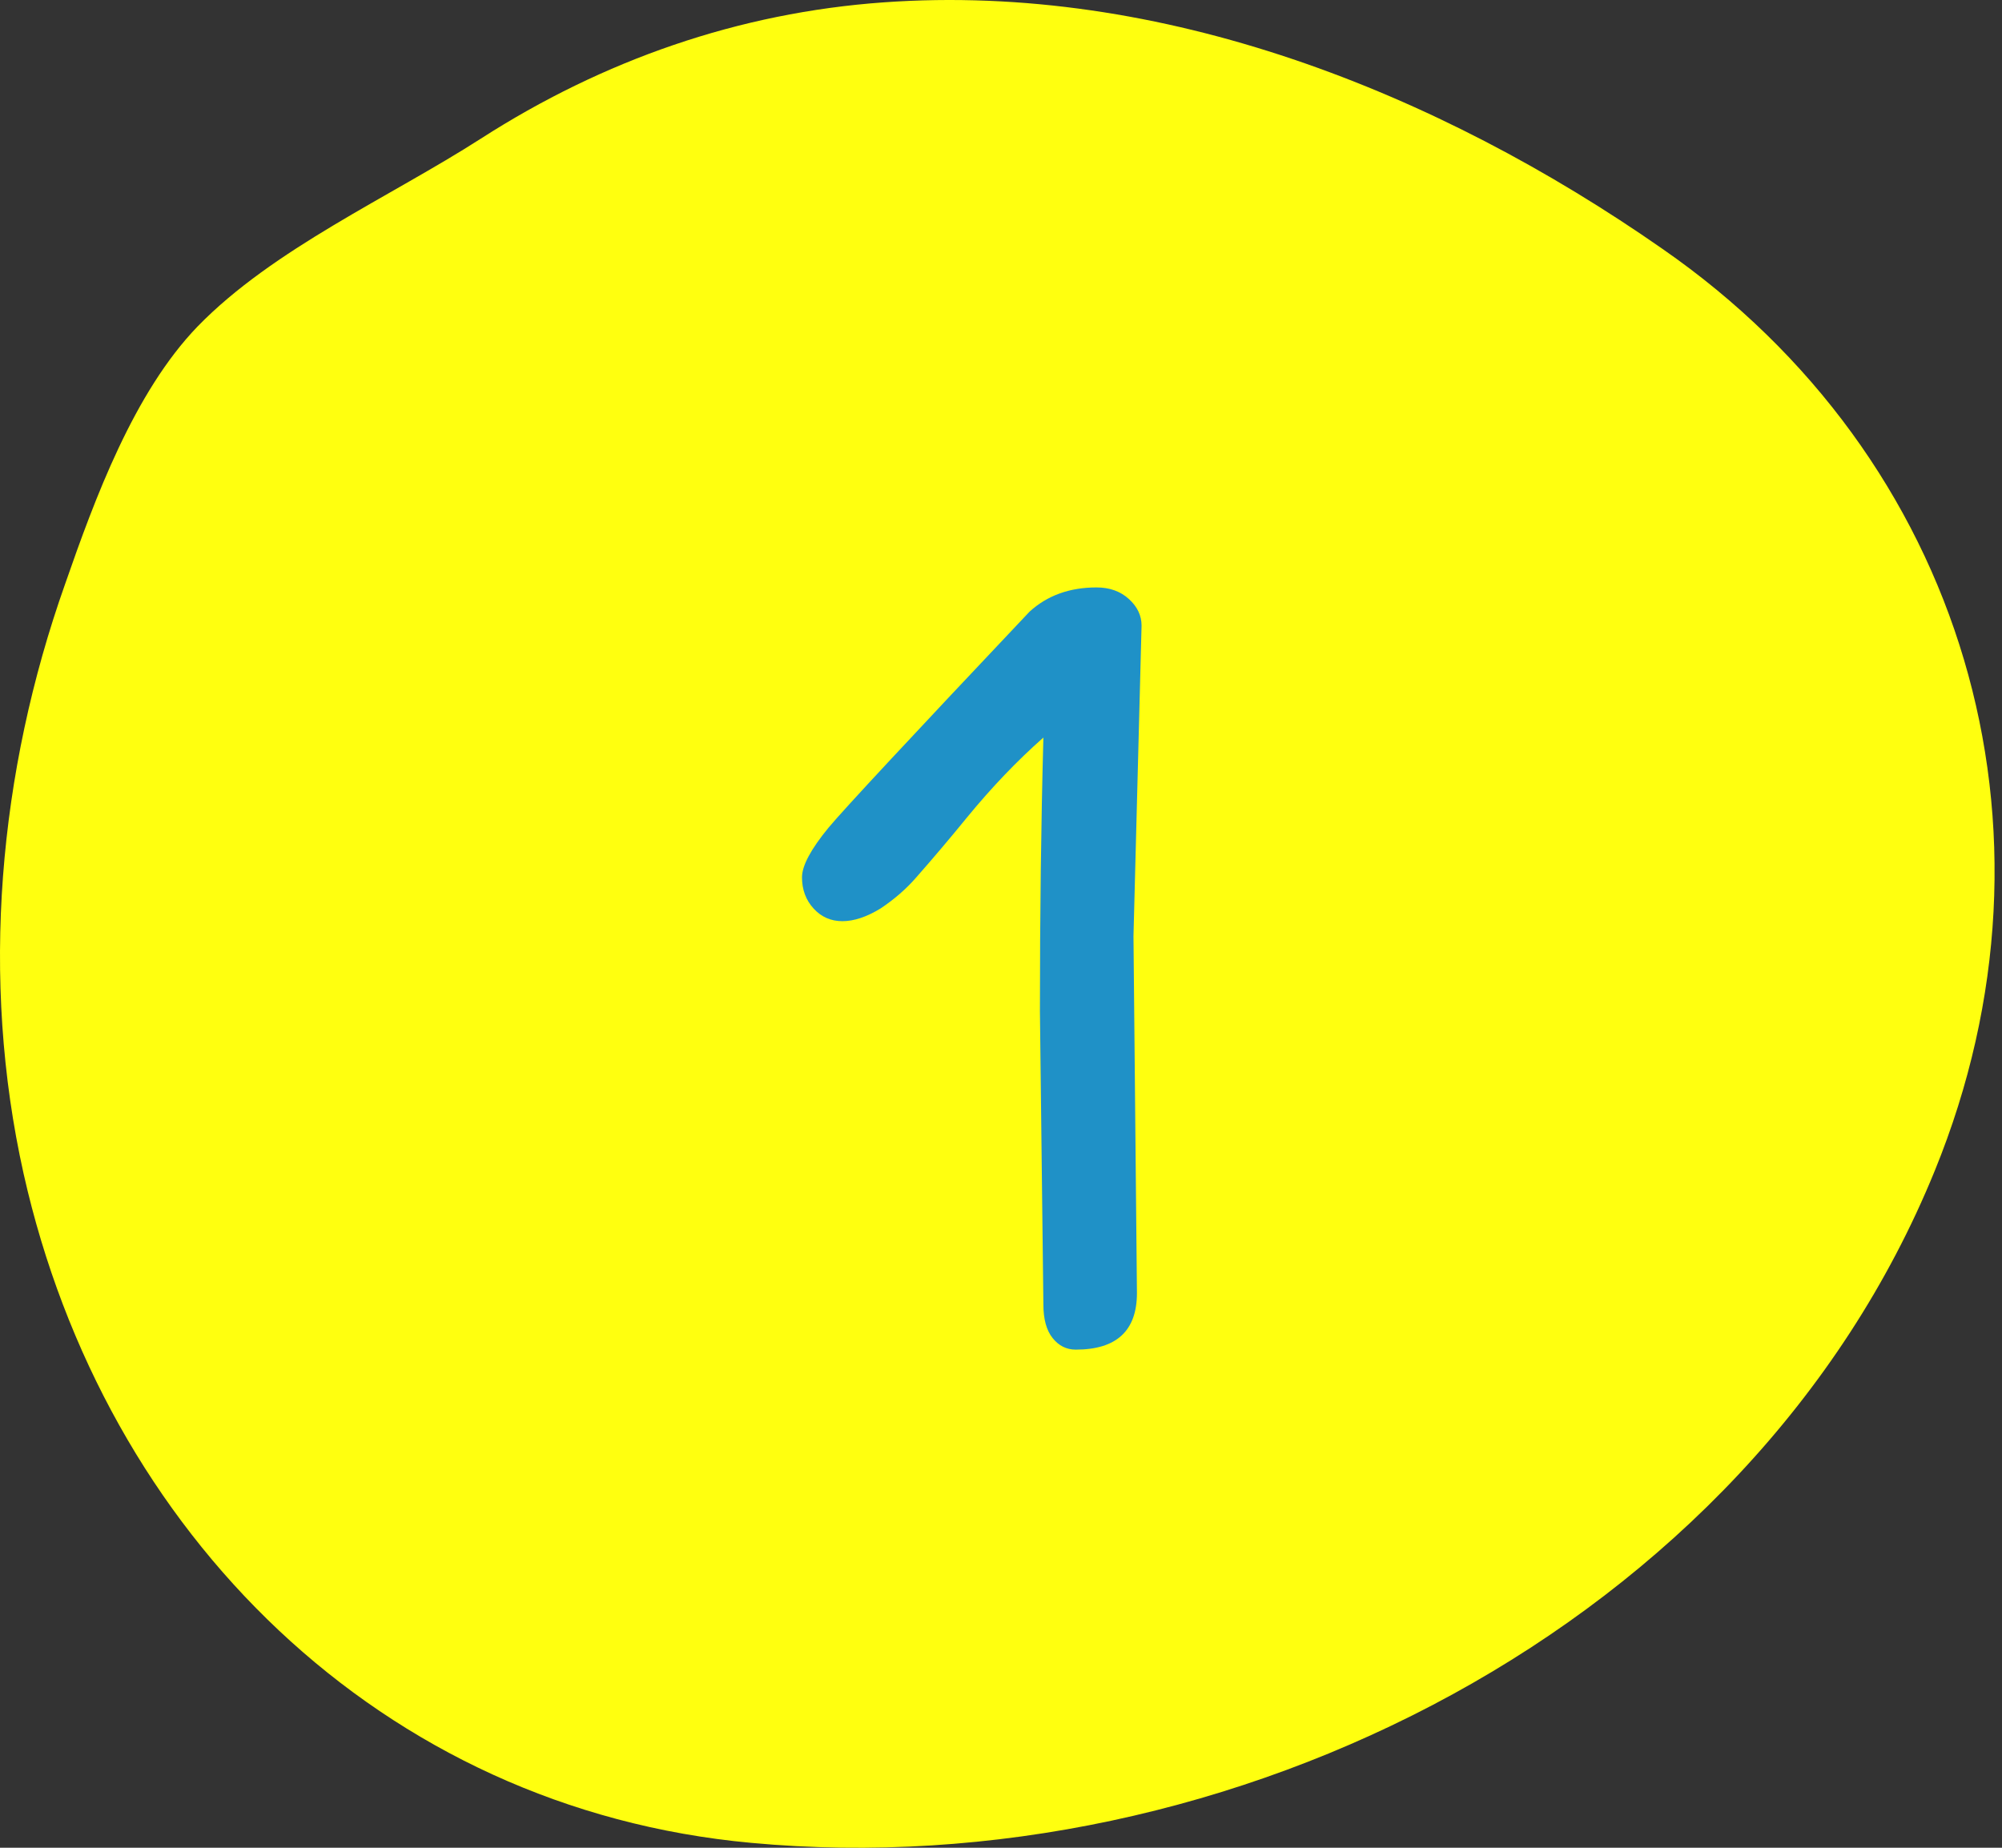
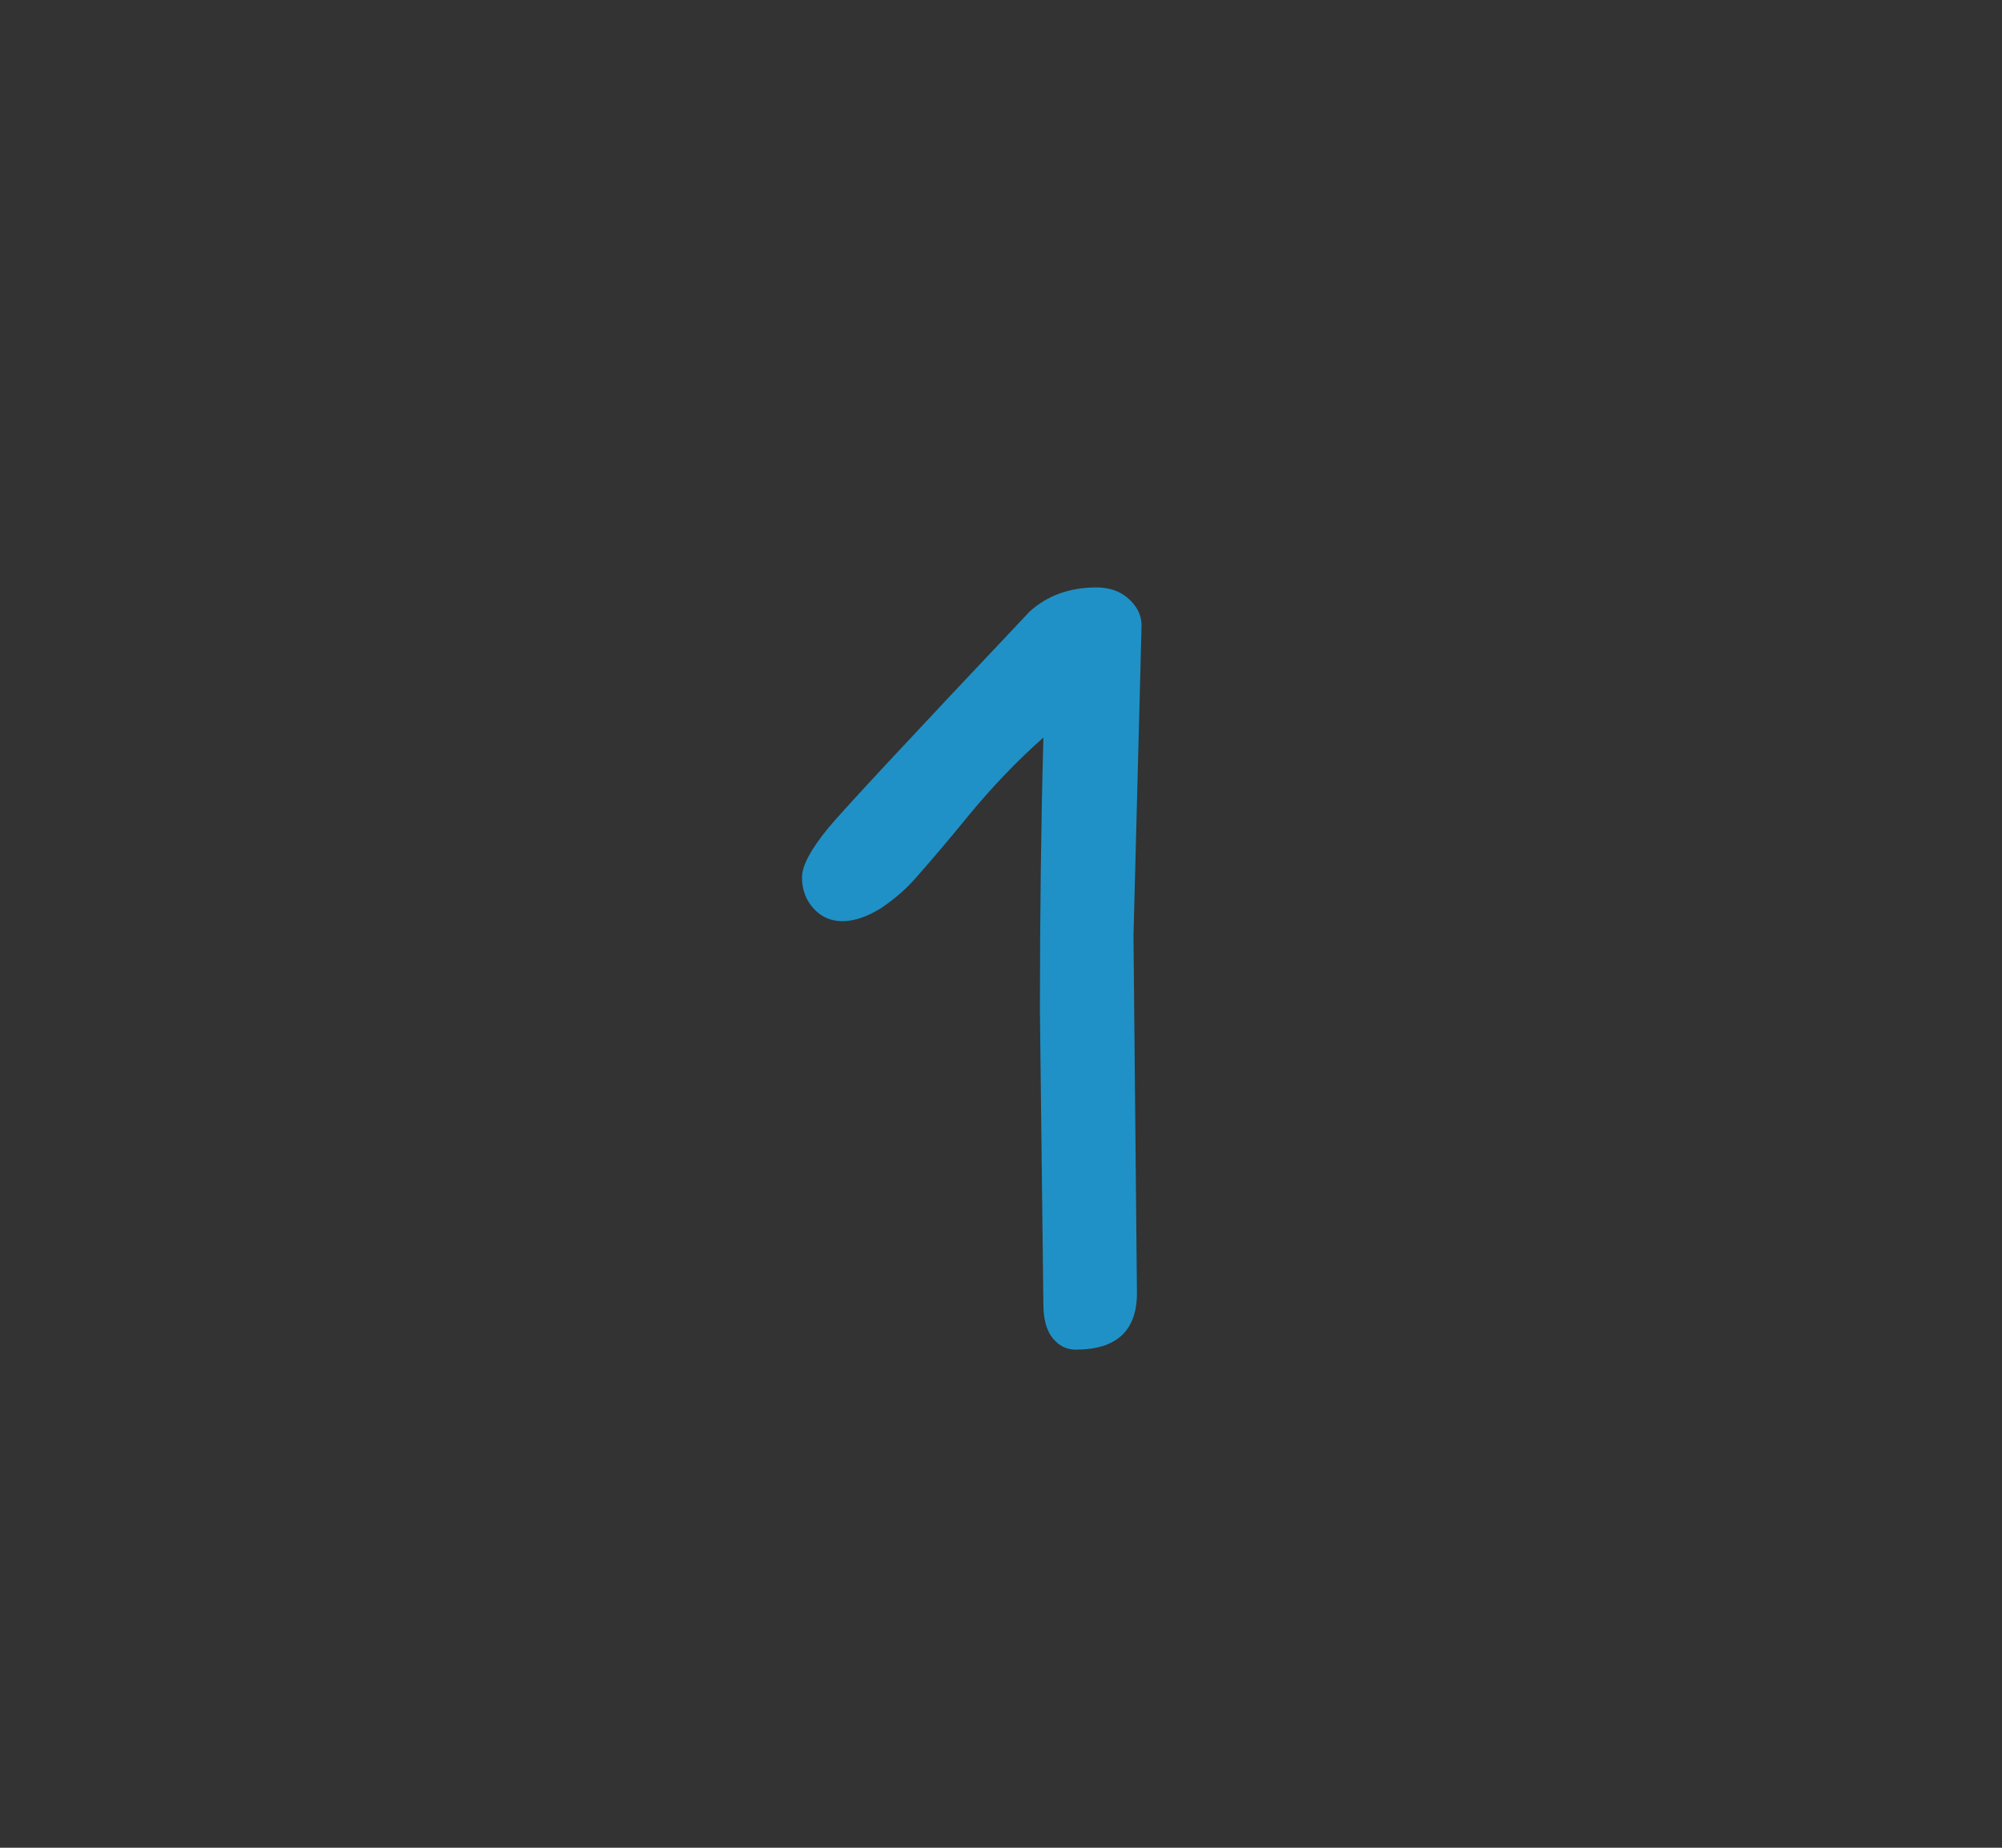
<svg xmlns="http://www.w3.org/2000/svg" width="52" height="48" viewBox="0 0 52 48" fill="none">
  <rect x="0" y="0" width="52" height="48" fill="#333333" stroke="none" />
-   <path d="M43.178 6.463C37.334 2.387 30.182 -0.458 22.953 0.061C19.185 0.33 15.667 1.561 12.495 3.598C10.131 5.117 7.093 6.463 5.132 8.481C3.479 10.193 2.46 12.961 1.691 15.172C-0.039 20.055 -0.52 25.418 0.614 30.494C2.71 39.837 9.9 46.989 19.512 47.873C31.912 49.026 45.427 42.259 50.252 30.417C53.886 21.516 51.002 11.884 43.178 6.463Z" fill="#FFFF0F" />
  <path d="M29.651 16.25L29.441 24.32L29.531 33.59C29.531 34.57 29.001 35.06 27.941 35.06C27.701 35.06 27.501 34.96 27.341 34.76C27.181 34.56 27.101 34.27 27.101 33.89L27.011 26.27C27.011 23.75 27.041 21.38 27.101 19.16C26.421 19.76 25.761 20.45 25.121 21.23C24.681 21.77 24.241 22.29 23.801 22.79C23.541 23.09 23.231 23.36 22.871 23.6C22.511 23.82 22.181 23.93 21.881 23.93C21.581 23.93 21.331 23.82 21.131 23.6C20.931 23.38 20.831 23.11 20.831 22.79C20.831 22.49 21.061 22.06 21.521 21.5C21.921 21.02 23.661 19.15 26.741 15.89C27.201 15.47 27.781 15.26 28.481 15.26C28.821 15.26 29.101 15.36 29.321 15.56C29.541 15.76 29.651 15.99 29.651 16.25Z" fill="#1F91C7" />
</svg>